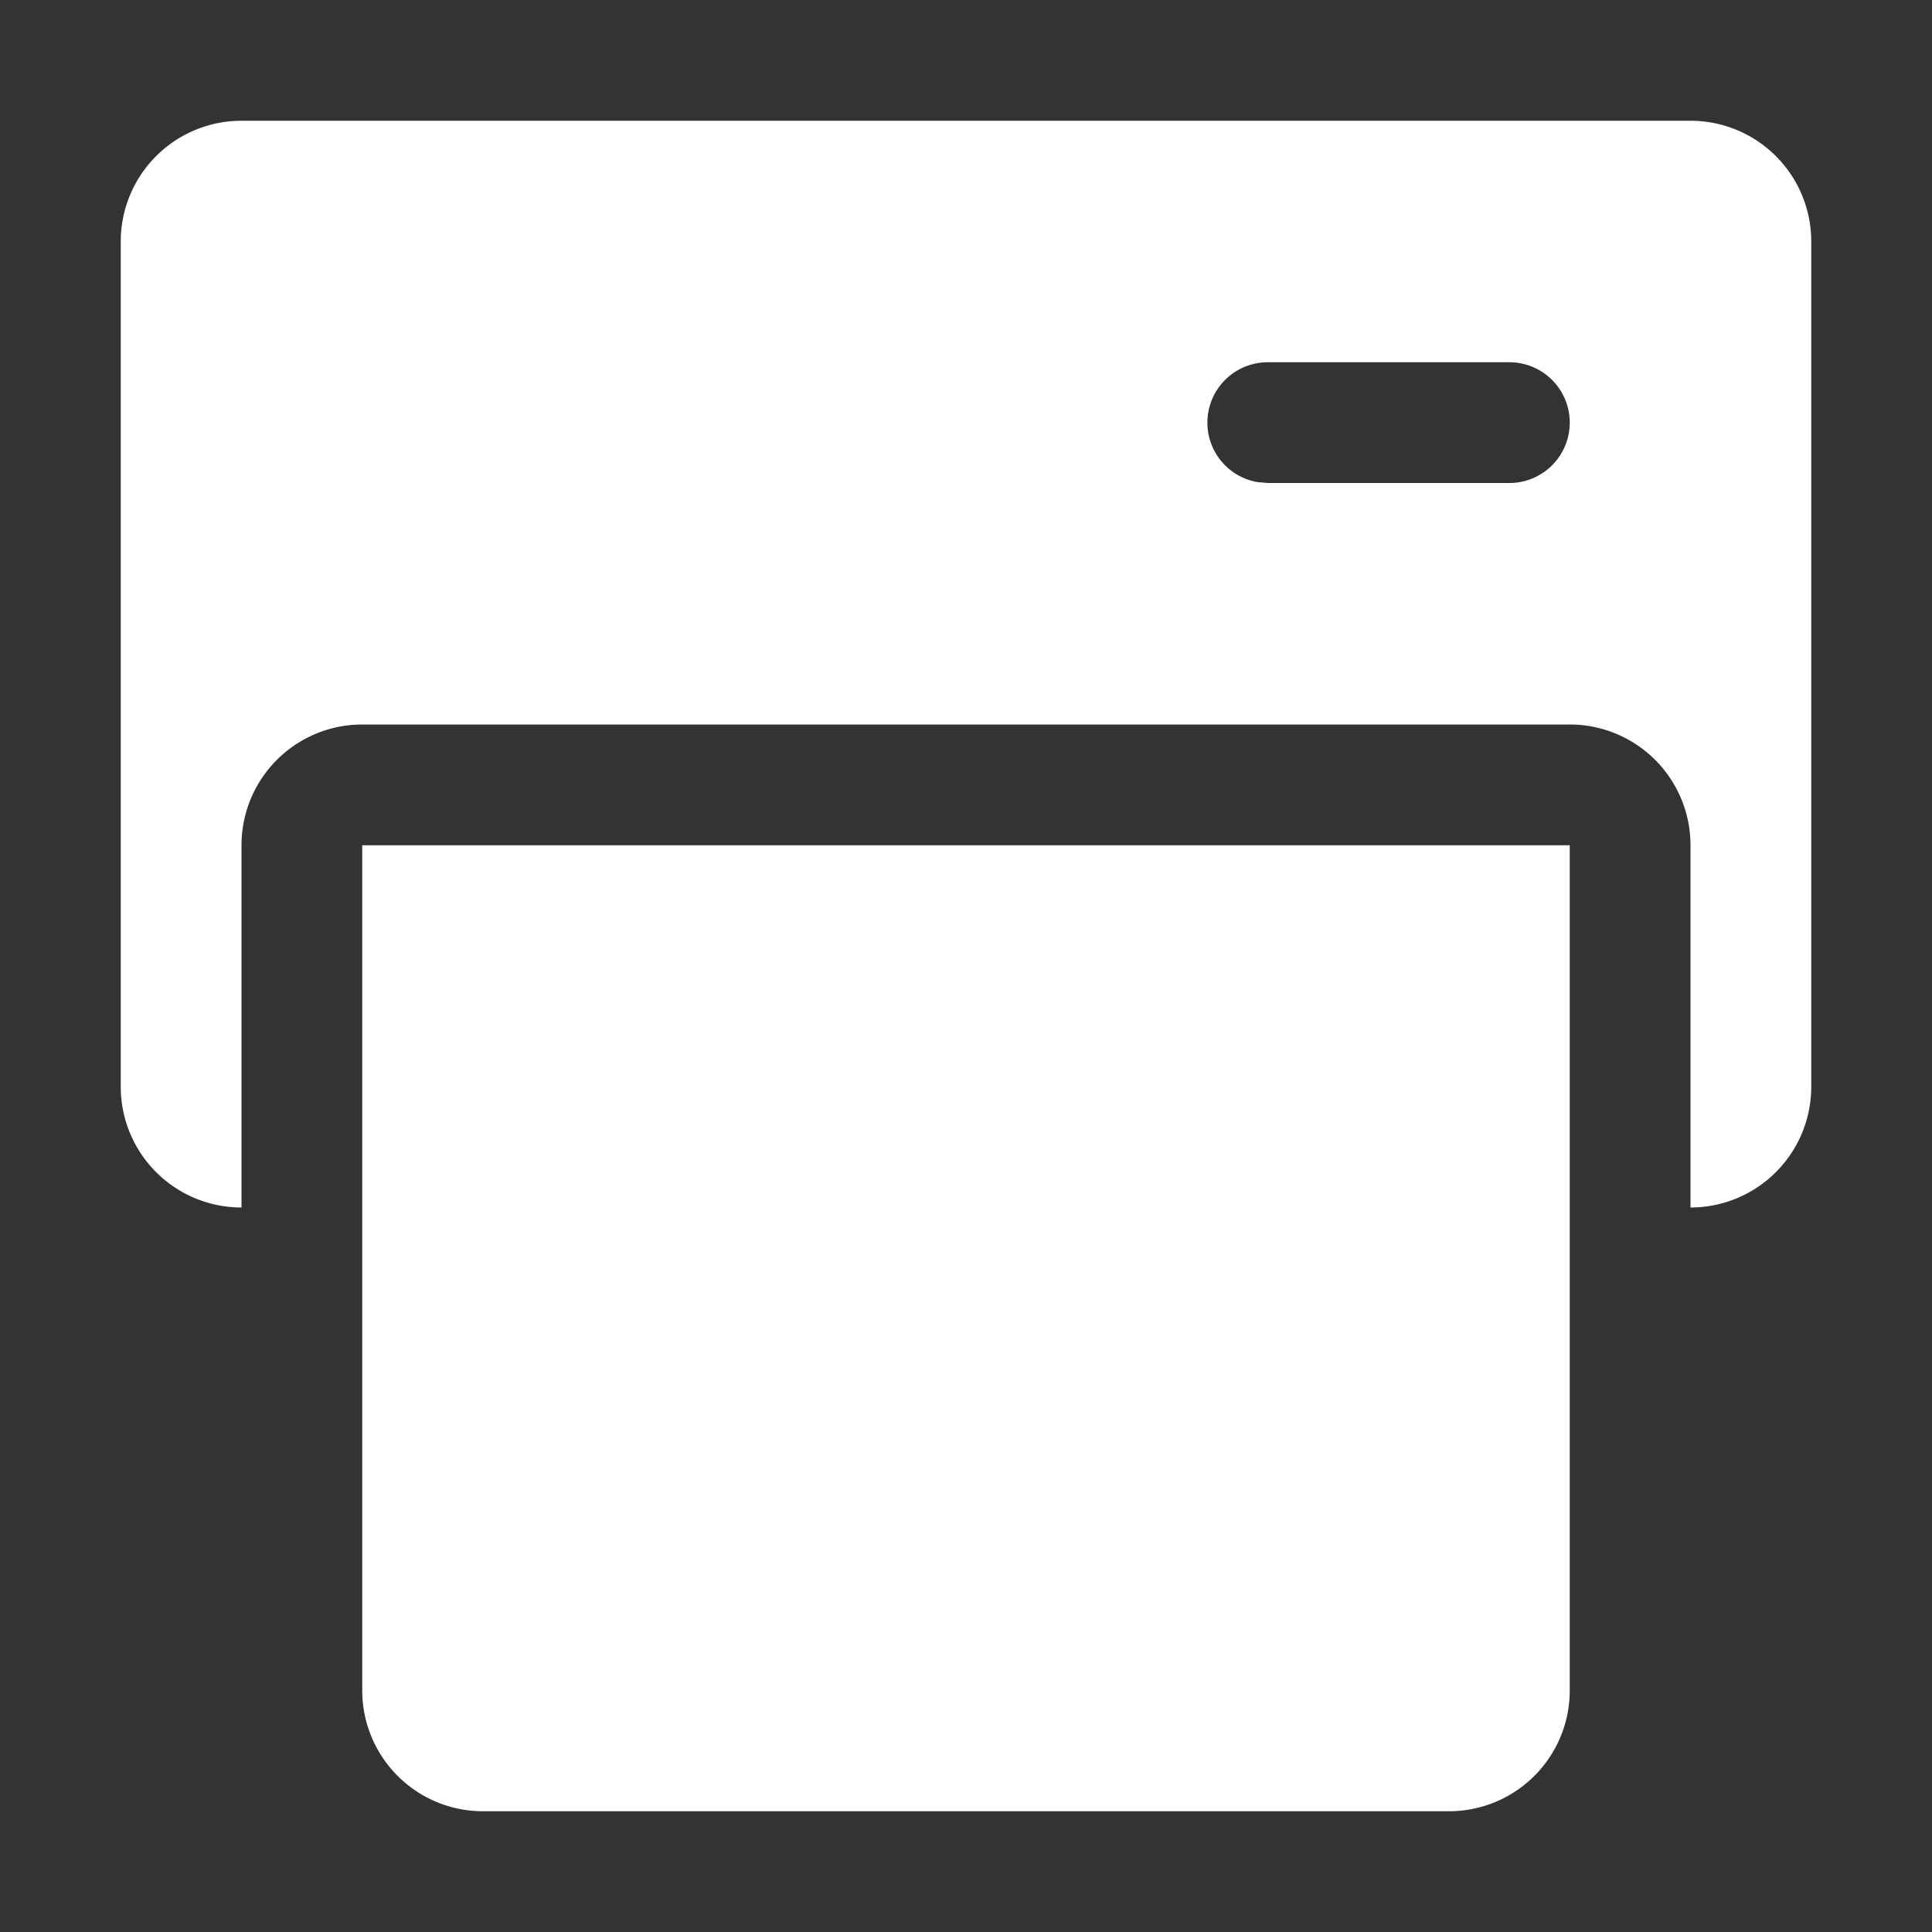
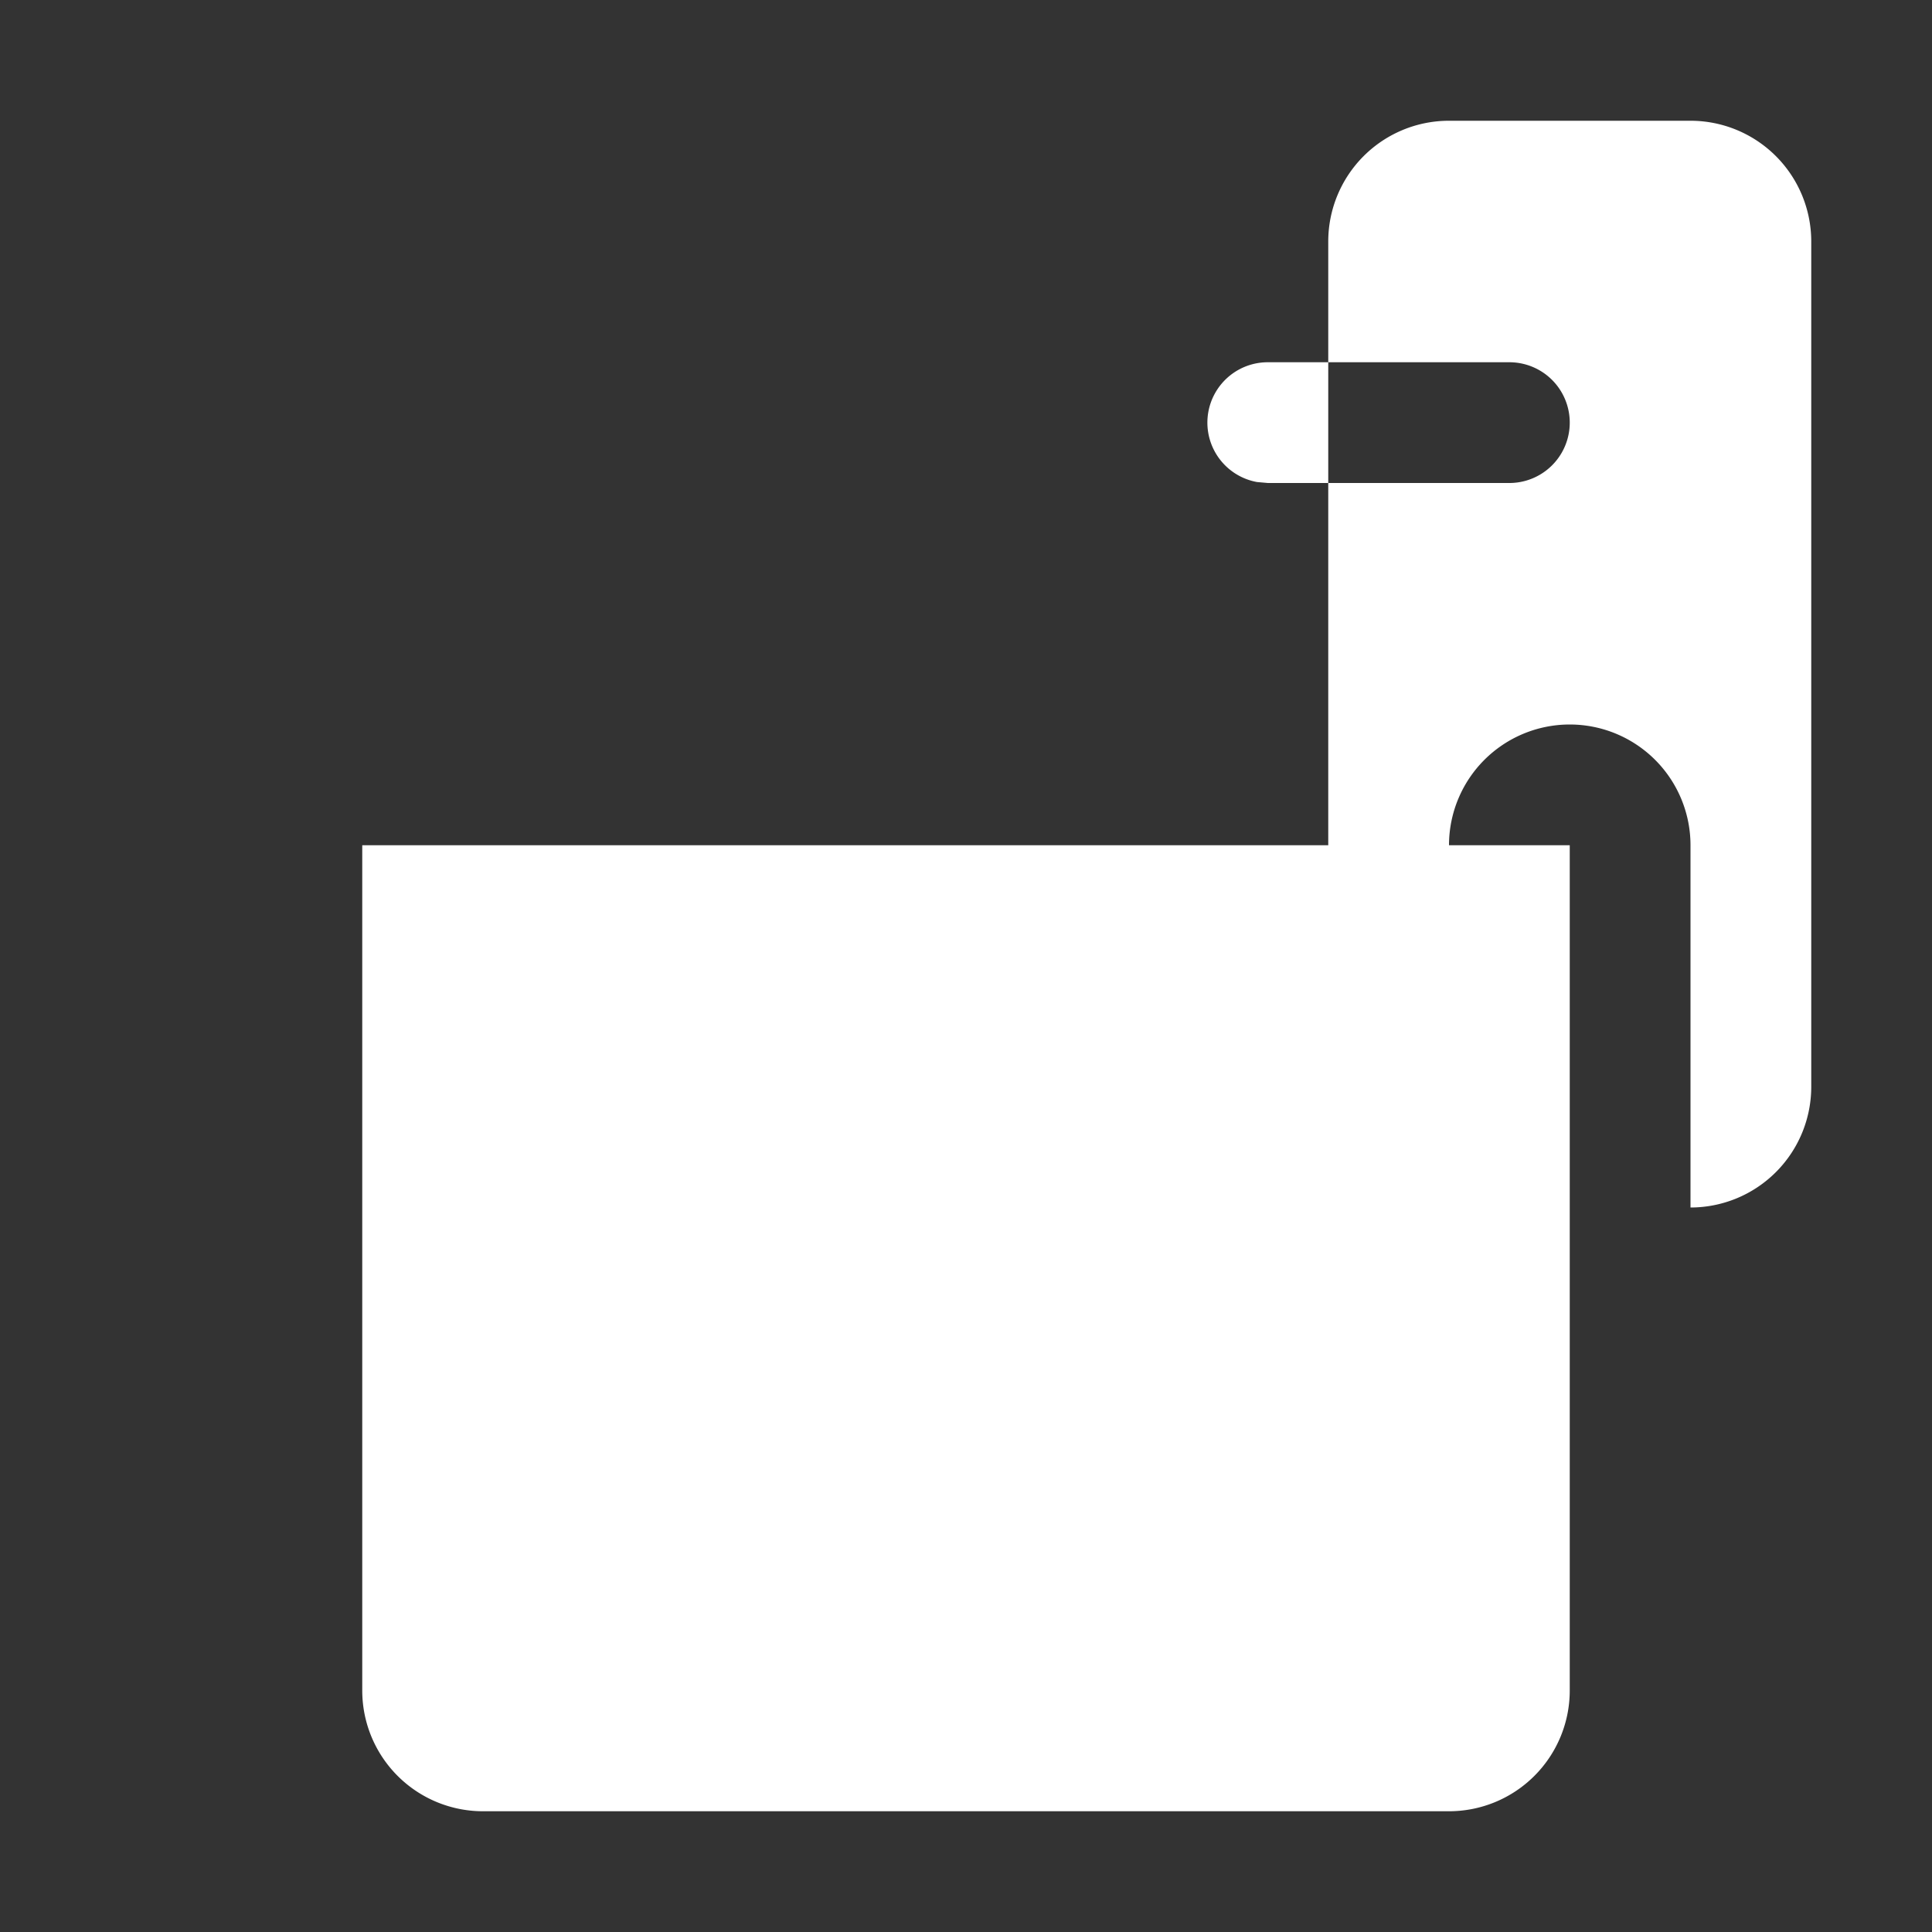
<svg xmlns="http://www.w3.org/2000/svg" t="1722500380686" class="icon" viewBox="0 0 1024 1024" version="1.1" p-id="35068" width="200" height="200">
  <rect x="0" y="0" width="1024" height="1024" fill="#333333" stroke="none" />
-   <path d="M832 448v448a64 64 0 0 1-64 64H256a64 64 0 0 1-64-64V448h640z m64-384a64 64 0 0 1 64 64v448a64 64 0 0 1-64 64V448a64 64 0 0 0-64-64H192a64 64 0 0 0-64 64v192a64 64 0 0 1-64-64V128a64 64 0 0 1 64-64h768z m-96 128h-128a32 32 0 0 0-5.76 63.488L672 256h128a32 32 0 1 0 0-64z" fill="#ffffff" p-id="35069" />
+   <path d="M832 448v448a64 64 0 0 1-64 64H256a64 64 0 0 1-64-64V448h640z m64-384a64 64 0 0 1 64 64v448a64 64 0 0 1-64 64V448a64 64 0 0 0-64-64a64 64 0 0 0-64 64v192a64 64 0 0 1-64-64V128a64 64 0 0 1 64-64h768z m-96 128h-128a32 32 0 0 0-5.76 63.488L672 256h128a32 32 0 1 0 0-64z" fill="#ffffff" p-id="35069" />
</svg>